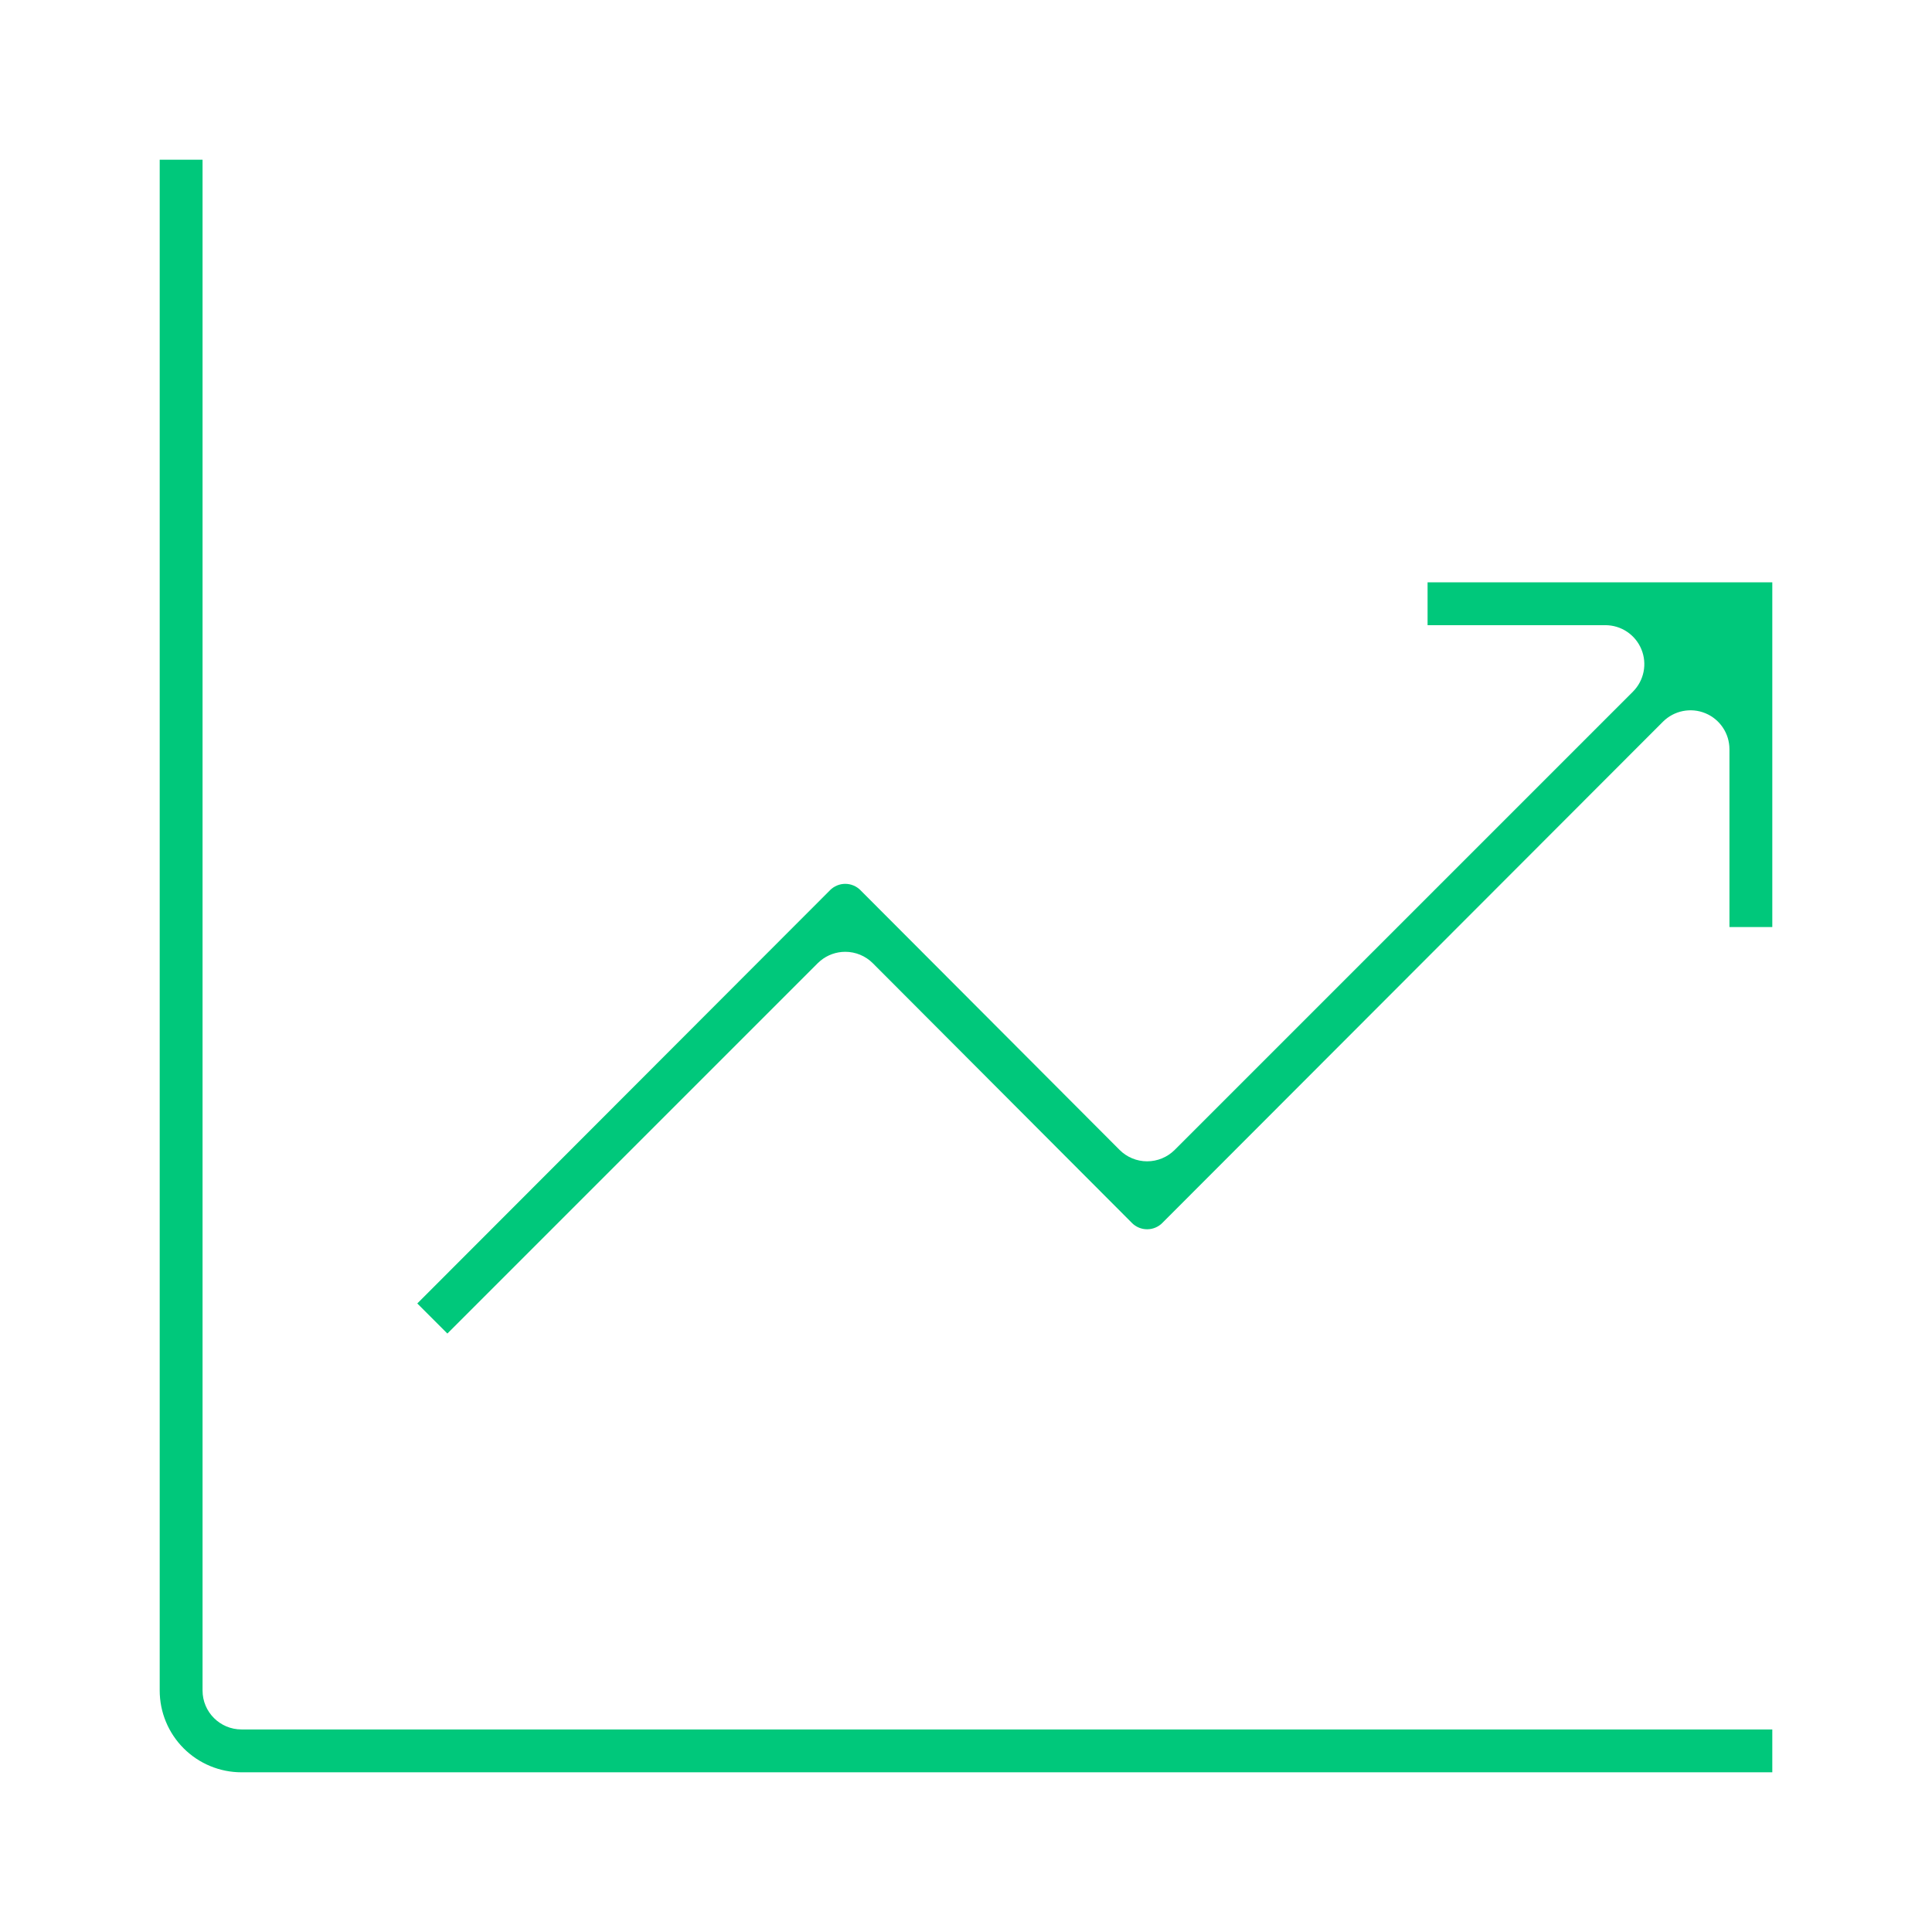
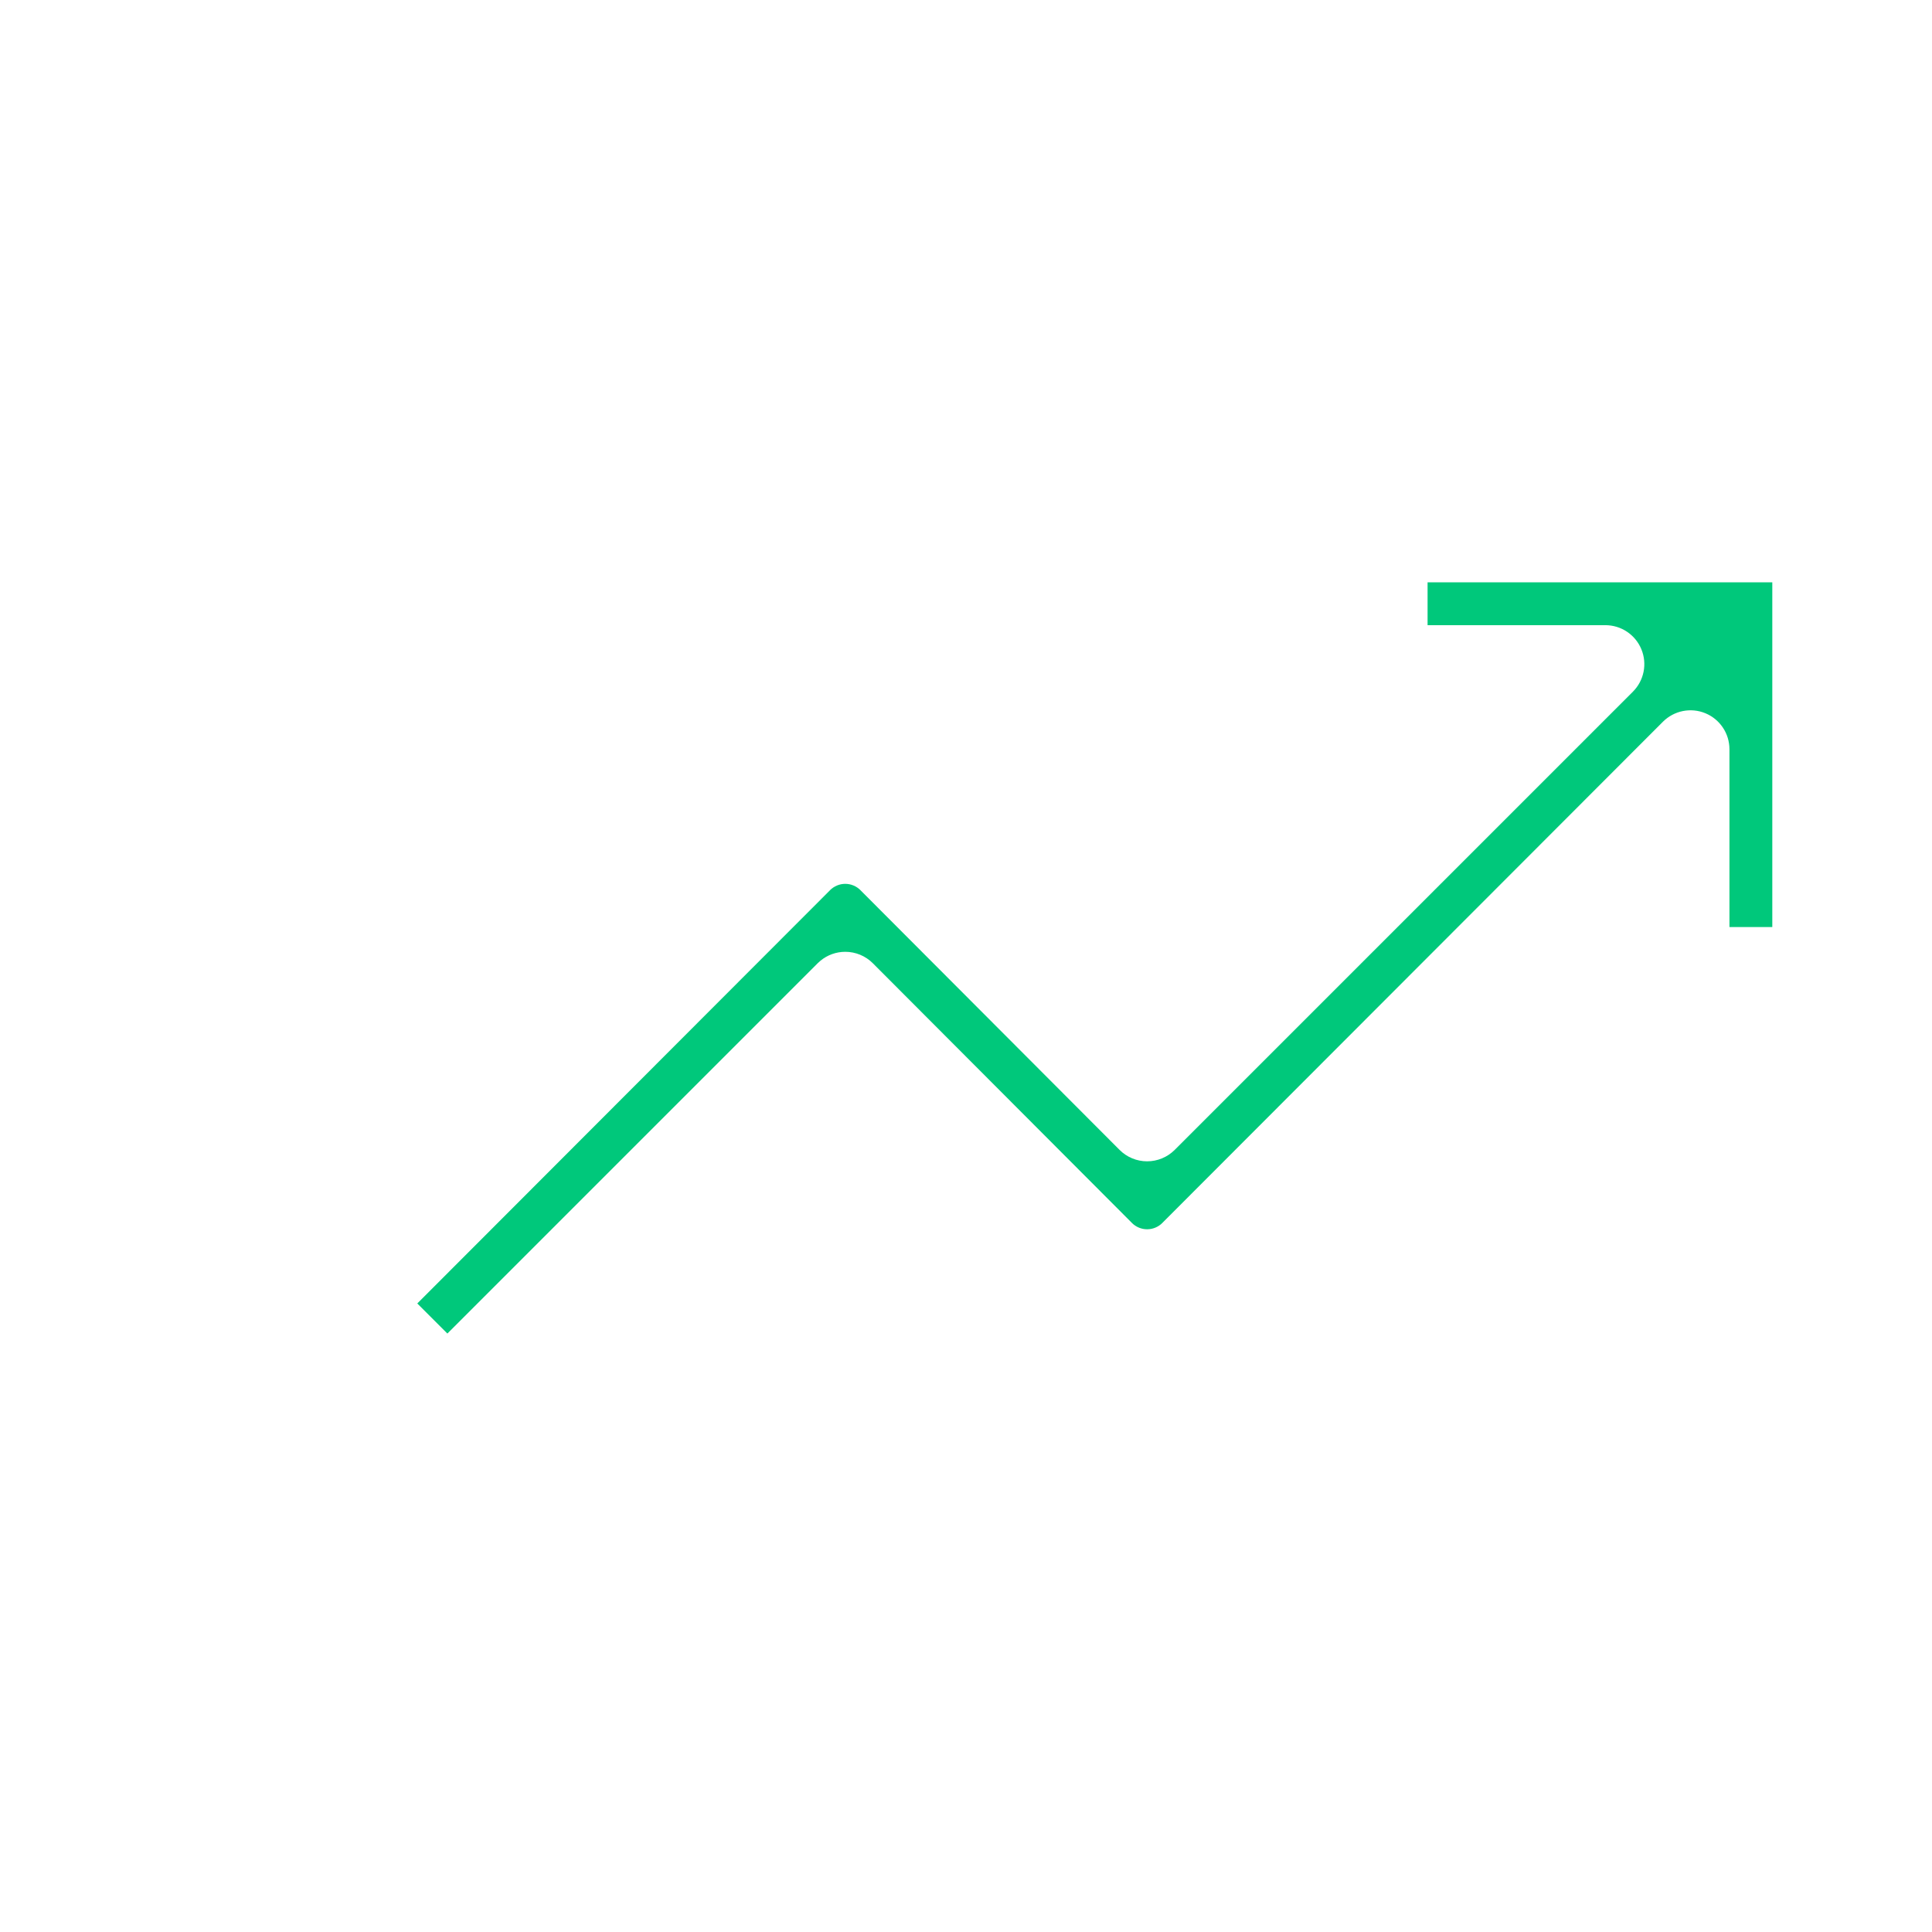
<svg xmlns="http://www.w3.org/2000/svg" width="124" height="124" viewBox="0 0 124 124" fill="none">
-   <path d="M13 10.25V108.5C13 109.881 14.119 111 15.5 111H113.75V113.75H15.5C14.108 113.75 12.773 113.196 11.788 112.212C10.803 111.227 10.25 109.892 10.25 108.5V10.25H13Z" fill="#00C87B" />
  <path d="M113.75 37.375V59.5H111V48.089C111 47.077 110.391 46.165 109.456 45.778C108.522 45.392 107.446 45.607 106.731 46.322L74.607 78.484L74.602 78.491C74.474 78.62 74.321 78.722 74.153 78.792C73.986 78.862 73.806 78.897 73.625 78.897C73.444 78.897 73.264 78.862 73.097 78.792C72.929 78.722 72.776 78.62 72.648 78.491L72.644 78.485L56.02 61.823C55.551 61.353 54.914 61.089 54.251 61.089C53.67 61.089 53.111 61.291 52.666 61.655L52.482 61.821L28.714 85.59L26.783 83.659L53.268 57.141L53.273 57.134C53.401 57.005 53.554 56.903 53.722 56.833C53.889 56.763 54.069 56.727 54.25 56.727C54.431 56.727 54.611 56.763 54.778 56.833C54.946 56.903 55.099 57.005 55.227 57.134L55.231 57.14L71.856 73.802C72.324 74.272 72.96 74.536 73.624 74.536C74.287 74.536 74.924 74.273 75.393 73.804L104.804 44.393C105.519 43.678 105.733 42.602 105.346 41.668C104.959 40.734 104.047 40.125 103.036 40.125H91.625V37.375H113.75Z" fill="#00C87B" />
</svg>